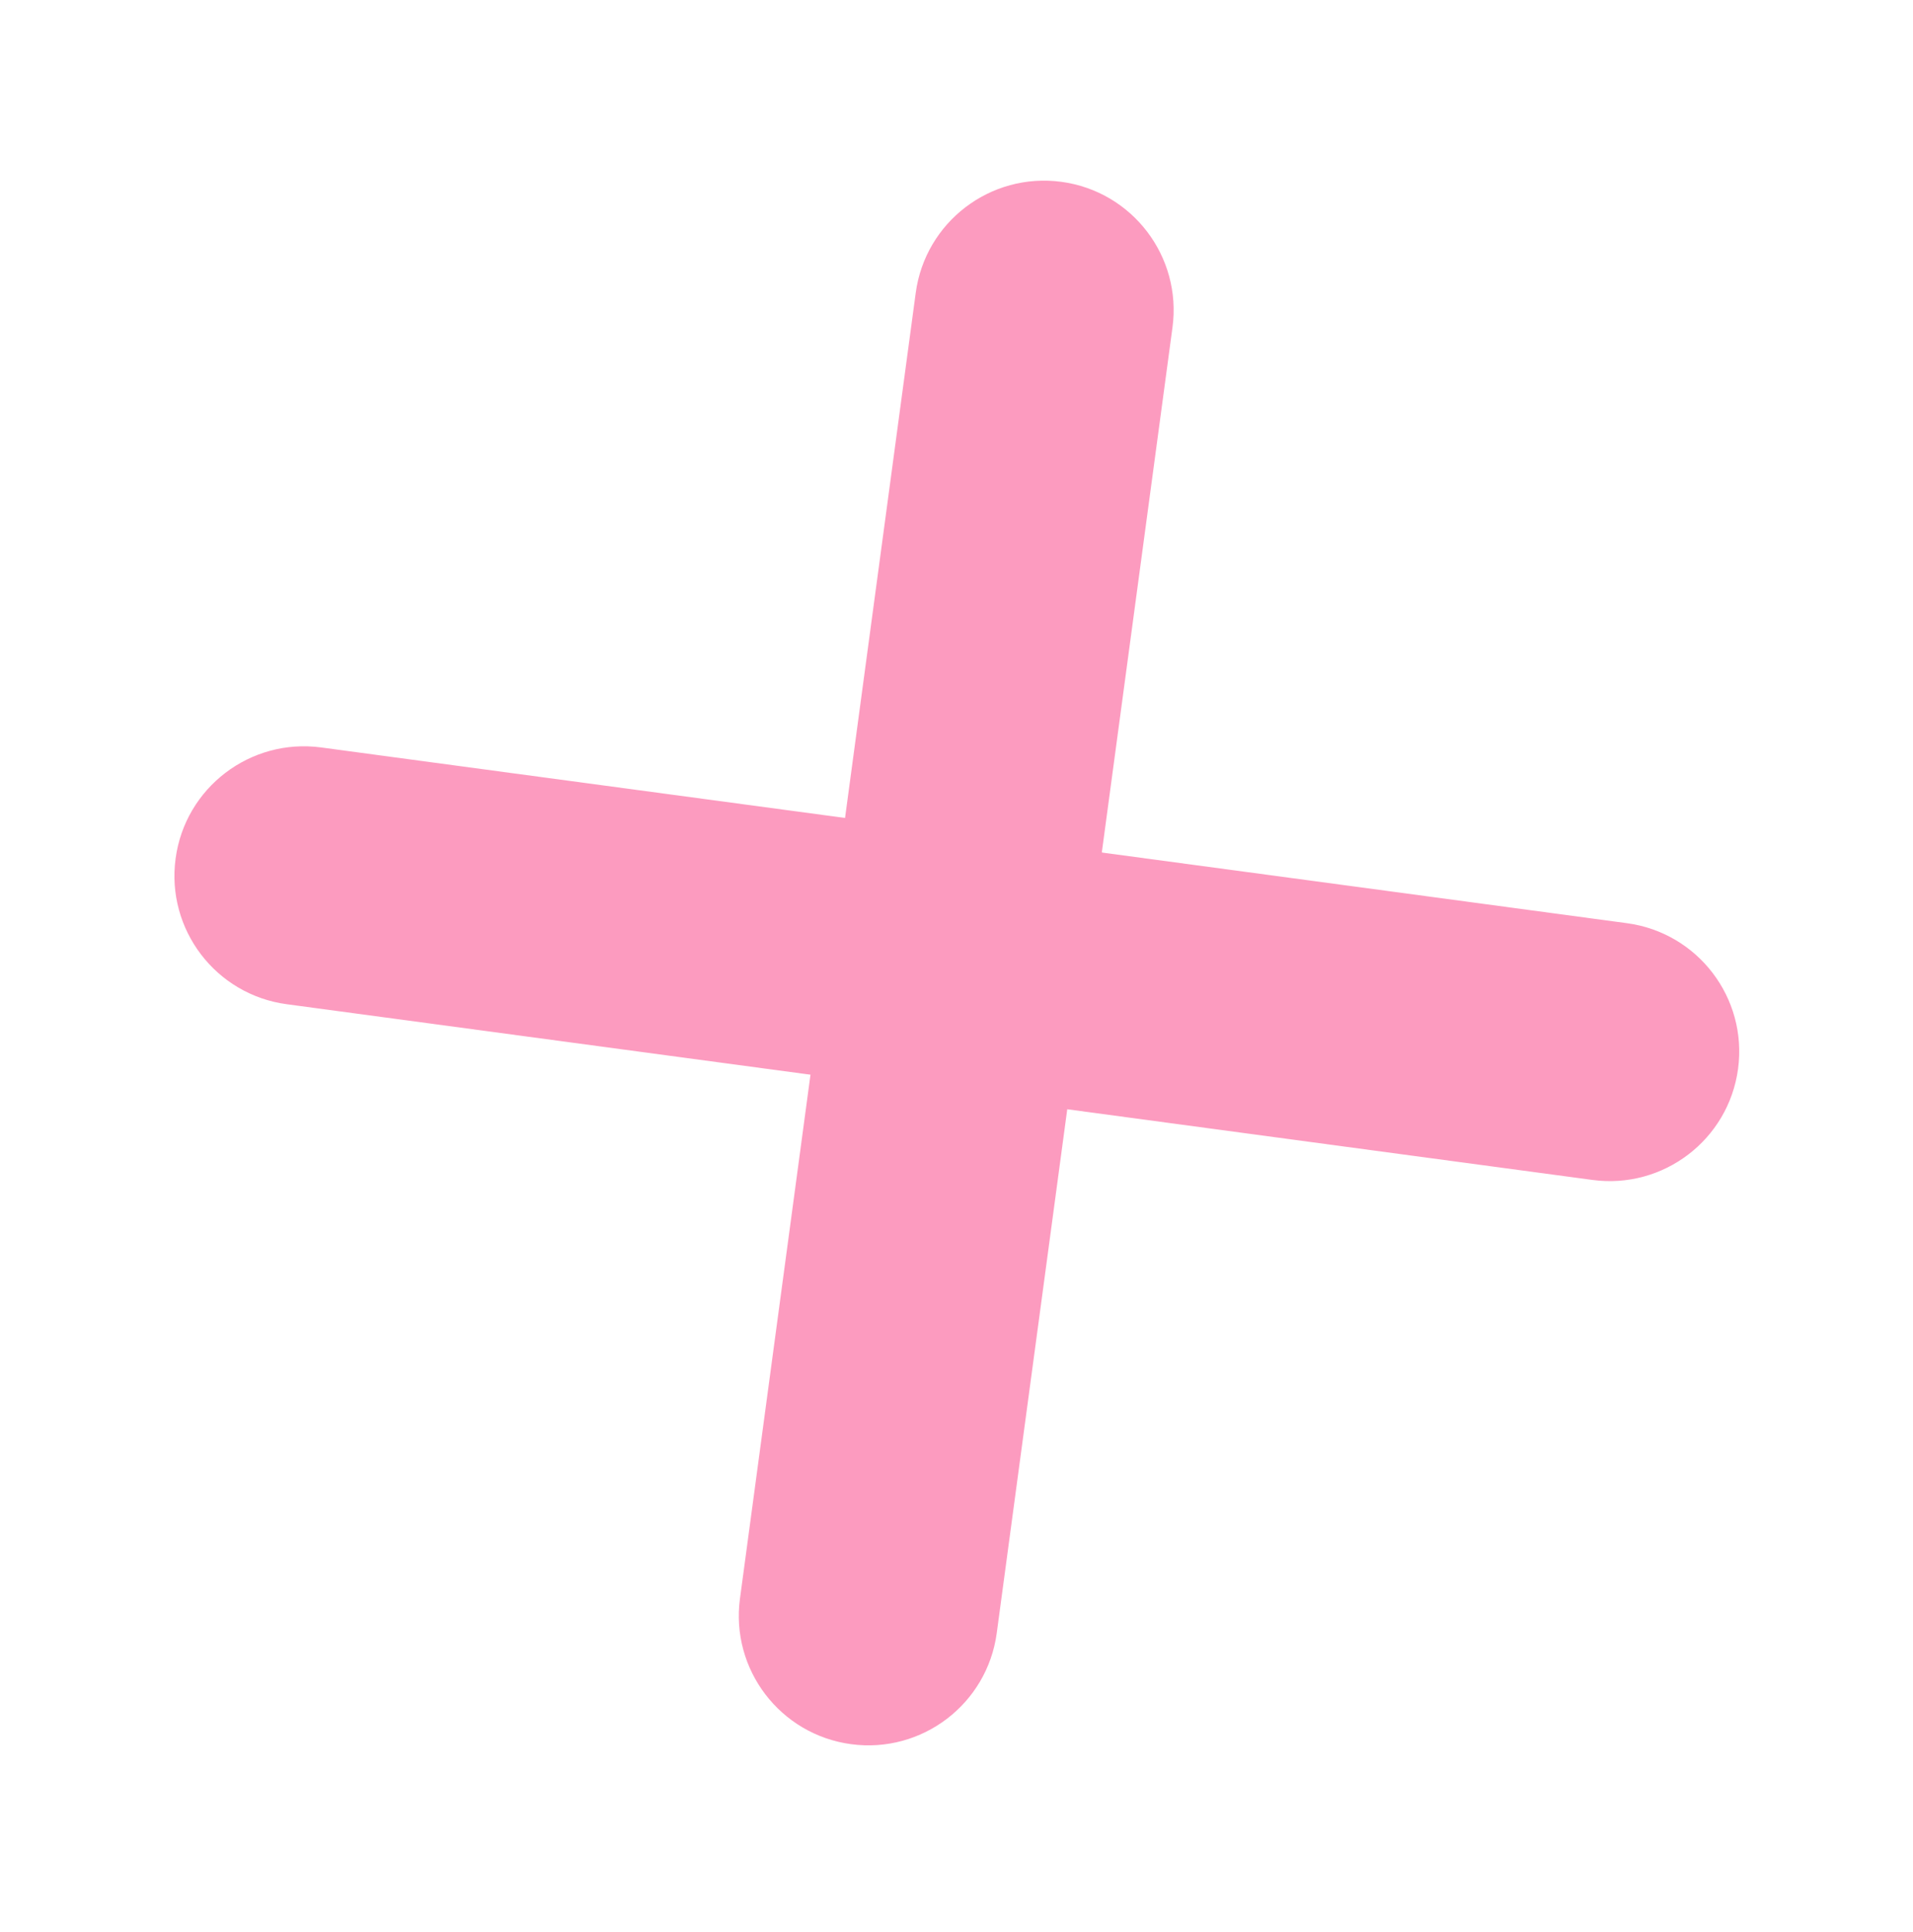
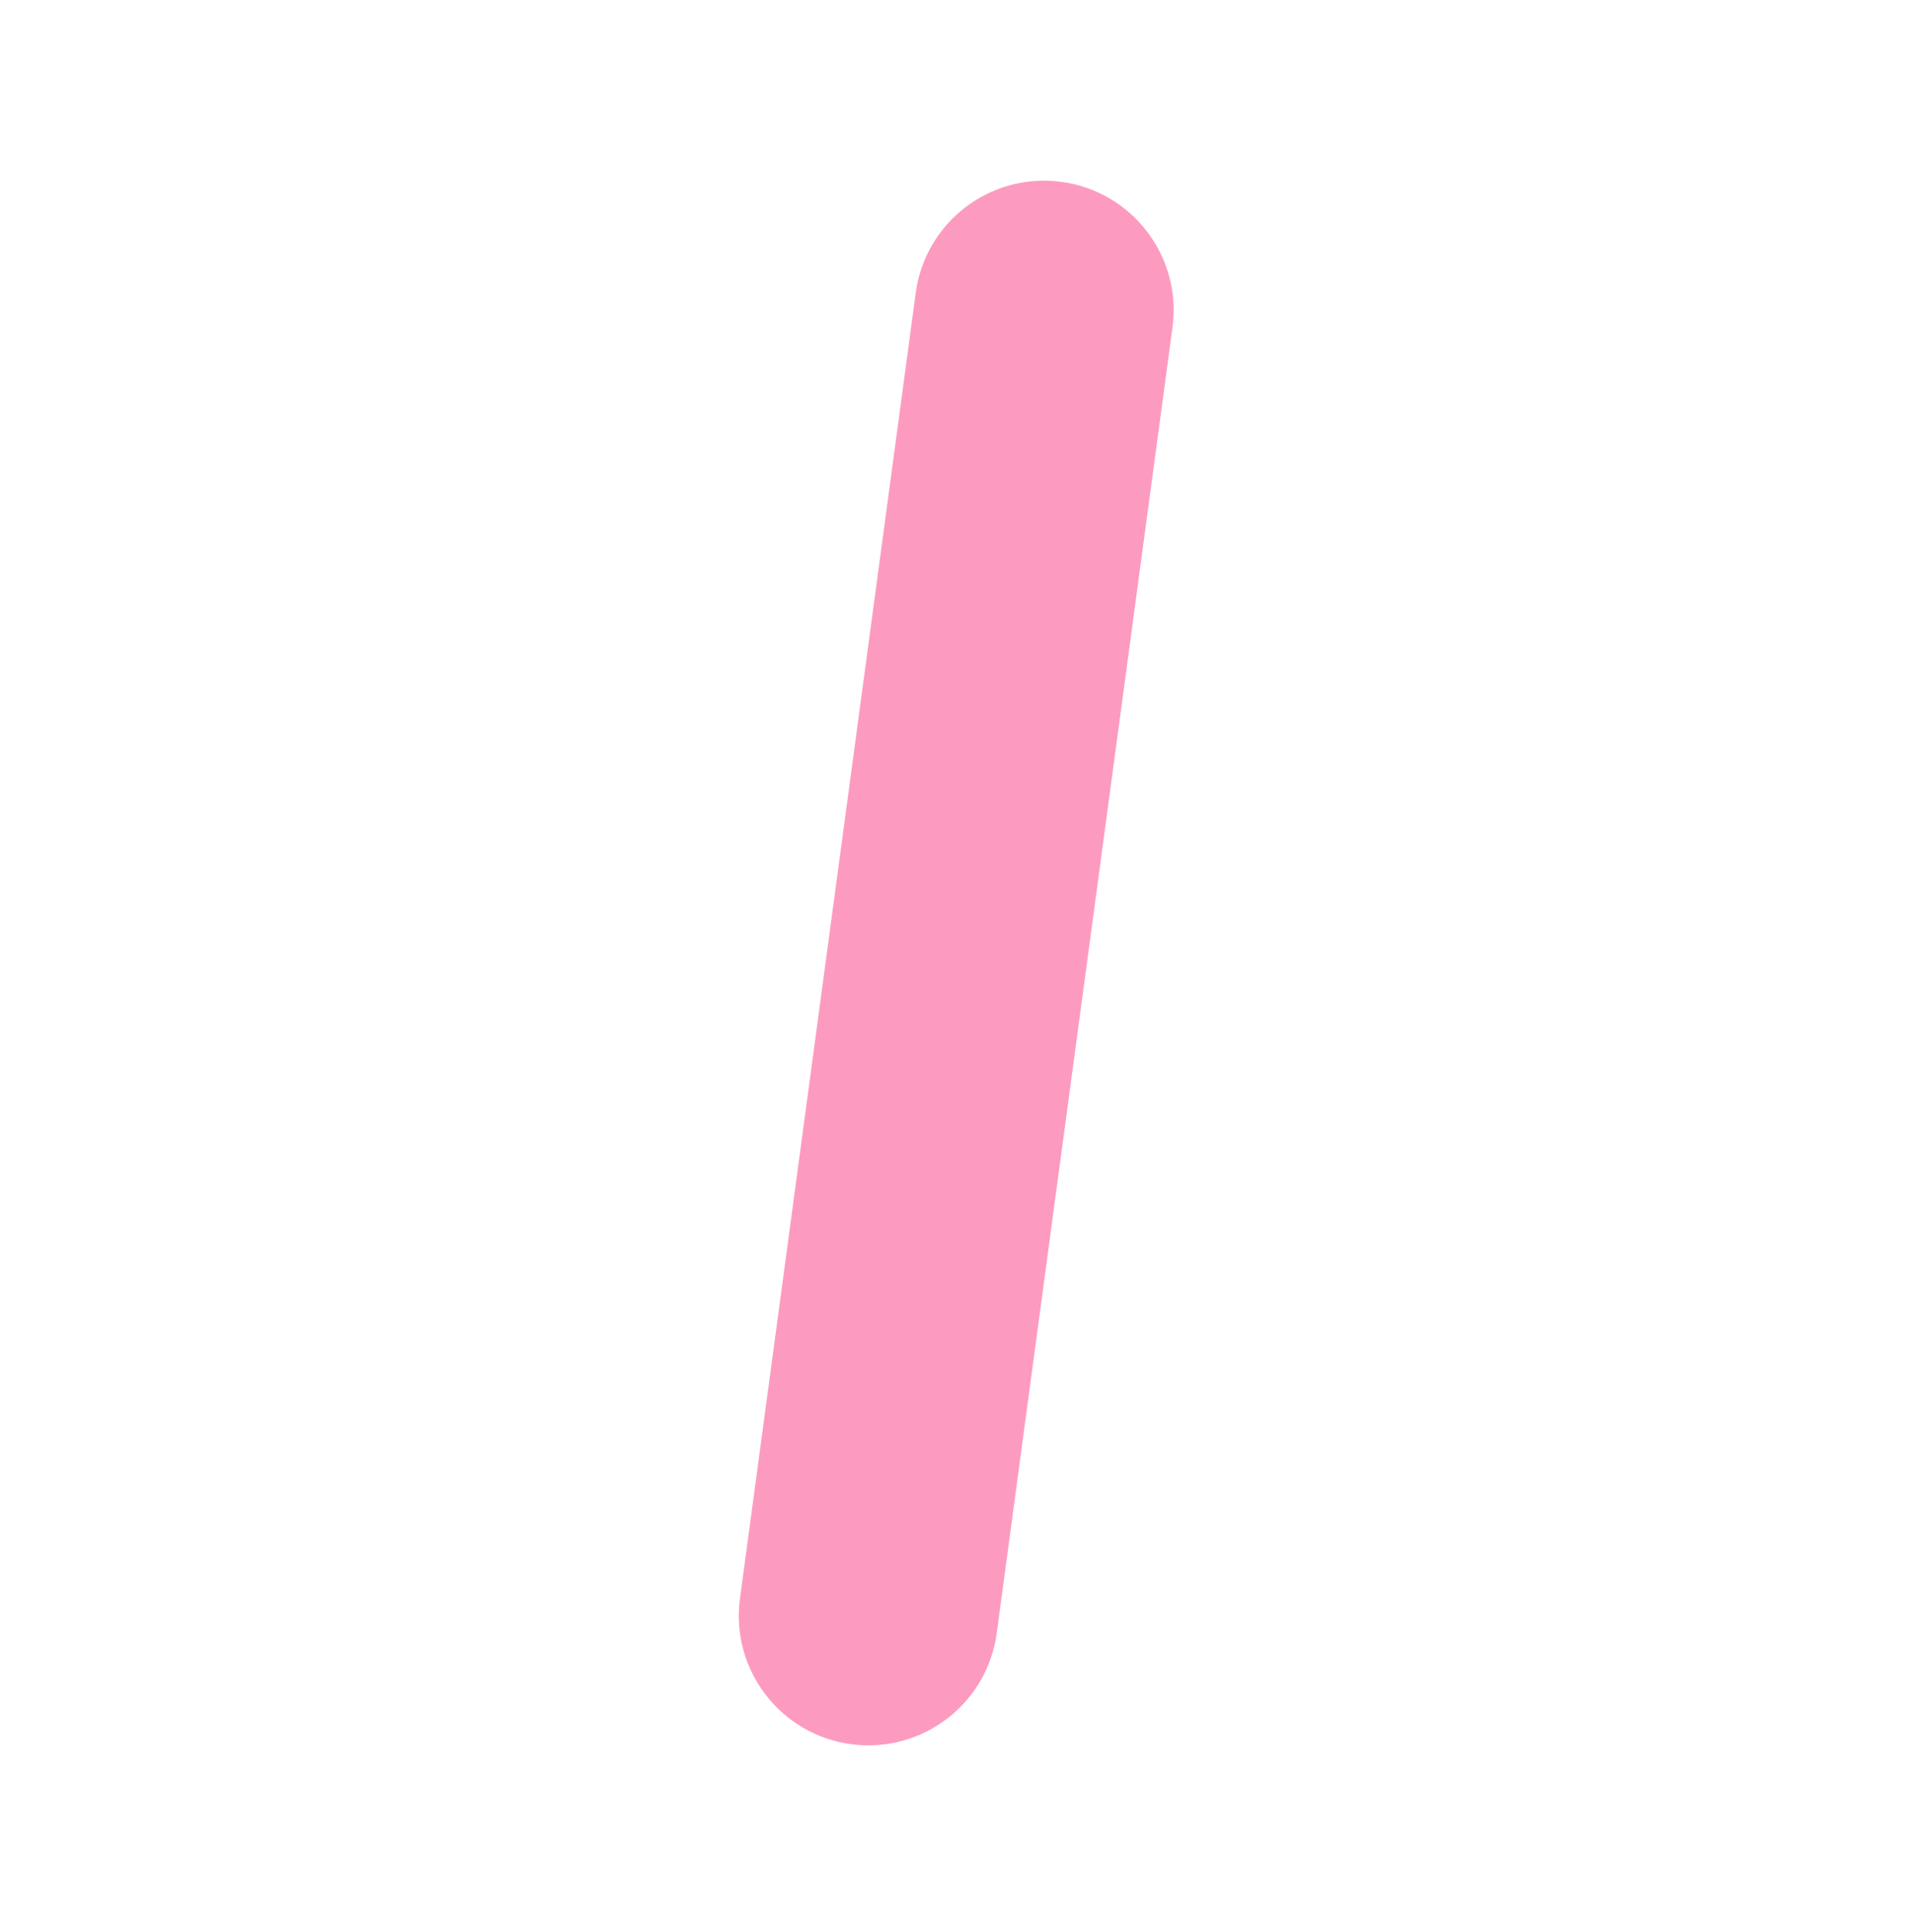
<svg xmlns="http://www.w3.org/2000/svg" width="101" height="102" viewBox="0 0 101 102" fill="none">
  <g opacity="0.4" filter="url(#filter0_f)">
    <path d="M61.903 17.29C62.407 13.547 59.781 10.104 56.037 9.6C52.294 9.096 48.85 11.722 48.347 15.466L39.068 84.402C38.564 88.146 41.19 91.589 44.934 92.093C48.678 92.597 52.121 89.971 52.625 86.227L61.903 17.29Z" fill="#F80560" />
-     <path d="M16.961 39.466C13.218 38.962 9.774 41.588 9.271 45.332C8.767 49.075 11.393 52.519 15.137 53.023L84.073 62.301C87.817 62.805 91.26 60.179 91.764 56.435C92.268 52.692 89.641 49.248 85.898 48.745L16.961 39.466Z" fill="#F80560" />
  </g>
  <defs>
    <filter id="filter0_f" x="0.248" y="0.577" width="100.538" height="100.538" filterUnits="userSpaceOnUse" color-interpolation-filters="sRGB">
      <feFlood flood-opacity="0" result="BackgroundImageFix" />
      <feBlend mode="normal" in="SourceGraphic" in2="BackgroundImageFix" result="shape" />
      <feGaussianBlur stdDeviation="4.48" result="effect1_foregroundBlur" />
    </filter>
  </defs>
</svg>